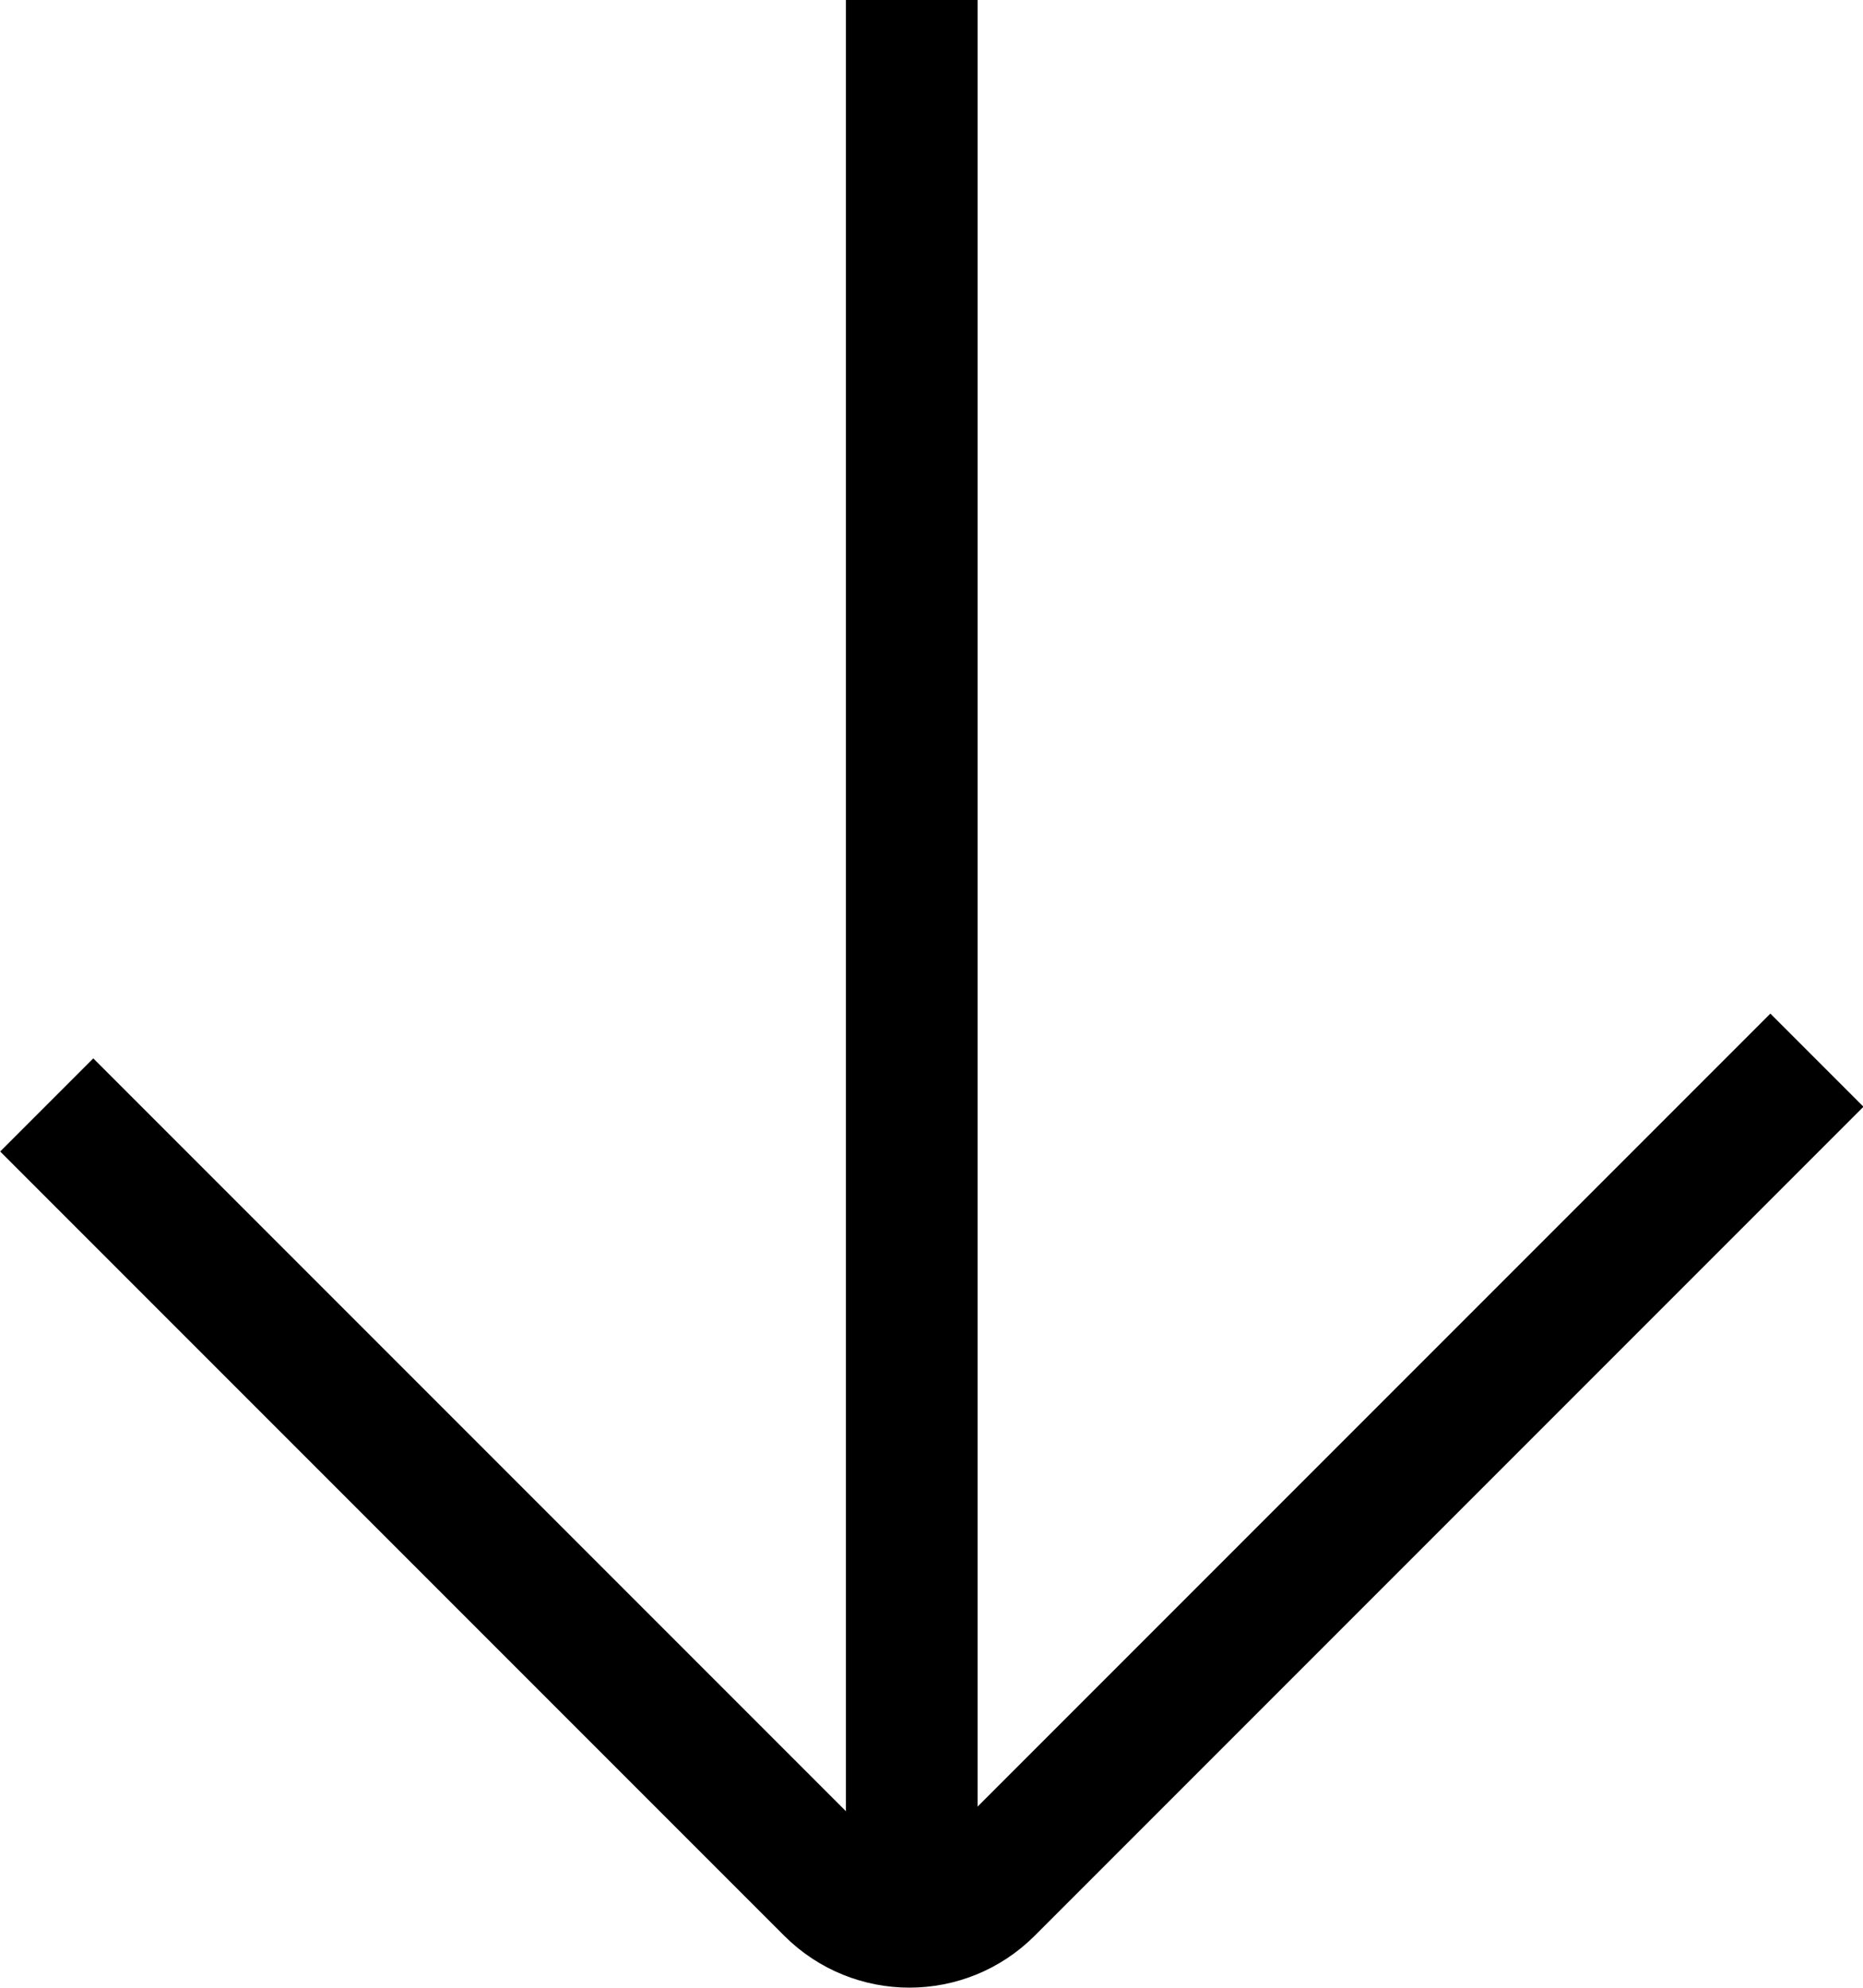
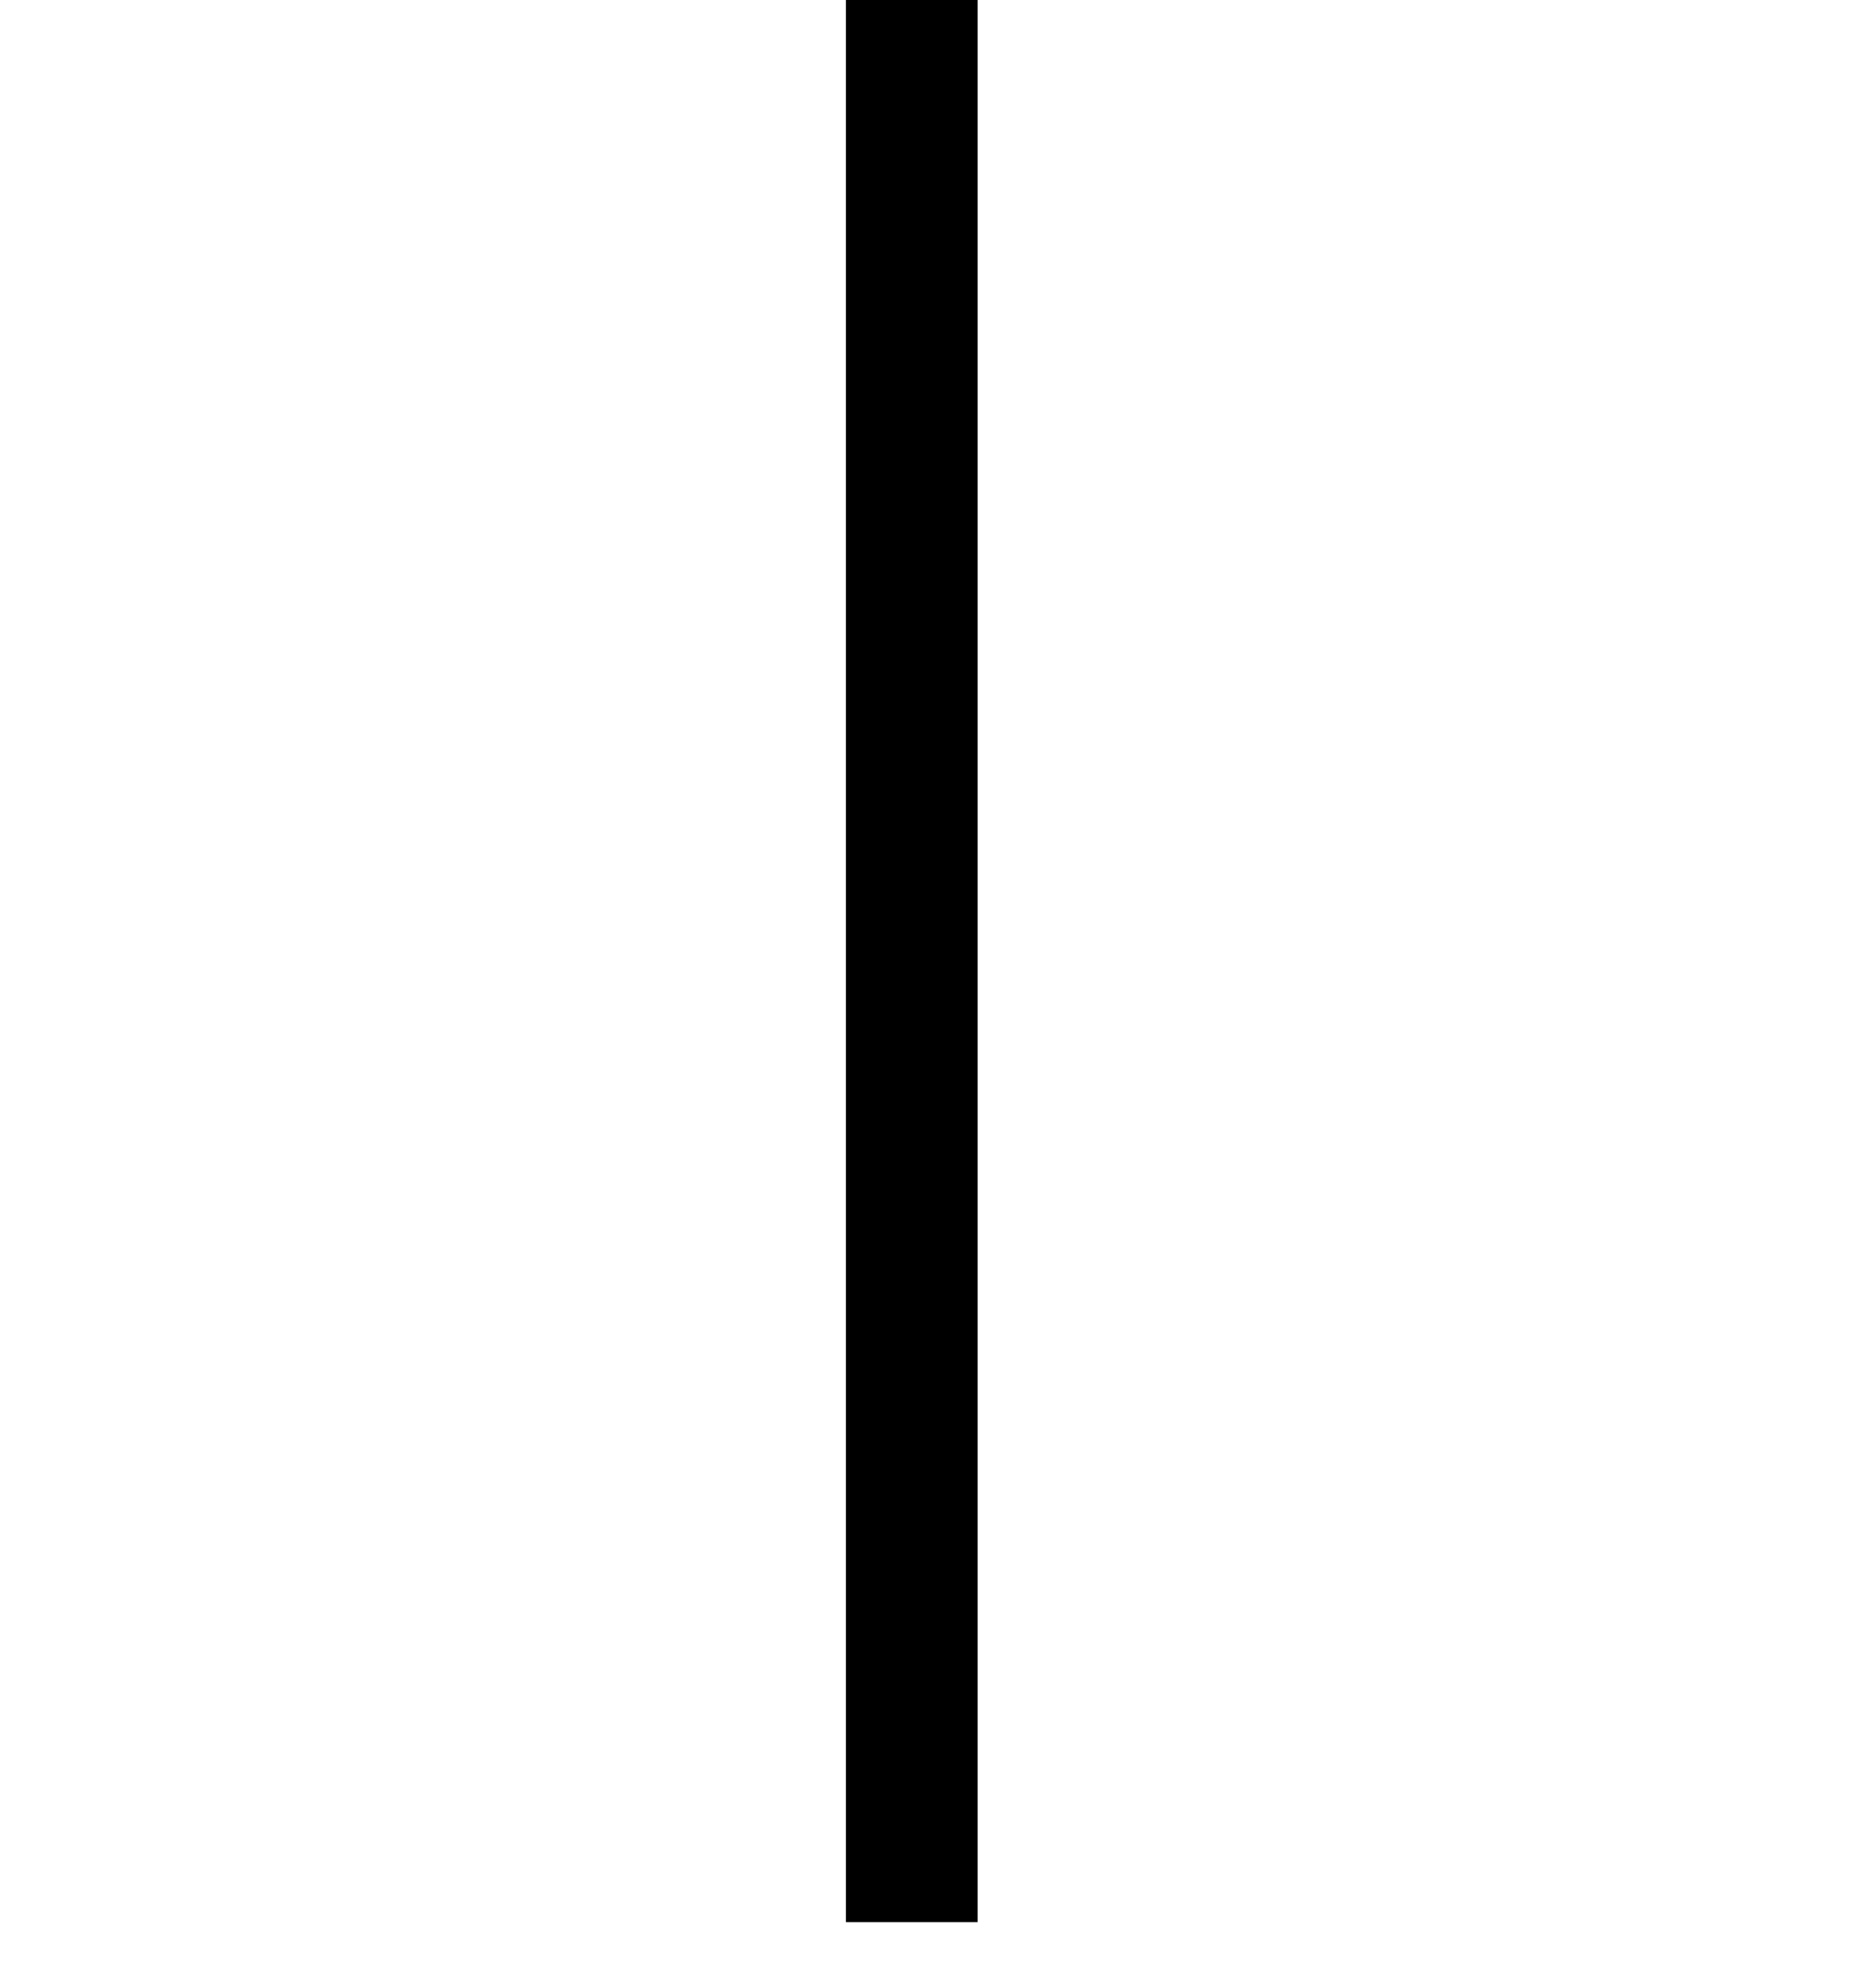
<svg xmlns="http://www.w3.org/2000/svg" viewBox="0 0 28.3 30.19">
  <line x1="13.85" y1="29.19" x2="13.85" fill="none" stroke="currentColor" stroke-miterlimit="10" stroke-width="2" />
-   <path d="m.71,16.78l11.91,11.91c.66.66,1.73.66,2.39,0l12.59-12.59" fill="none" stroke="currentColor" stroke-miterlimit="10" stroke-width="2" />
</svg>